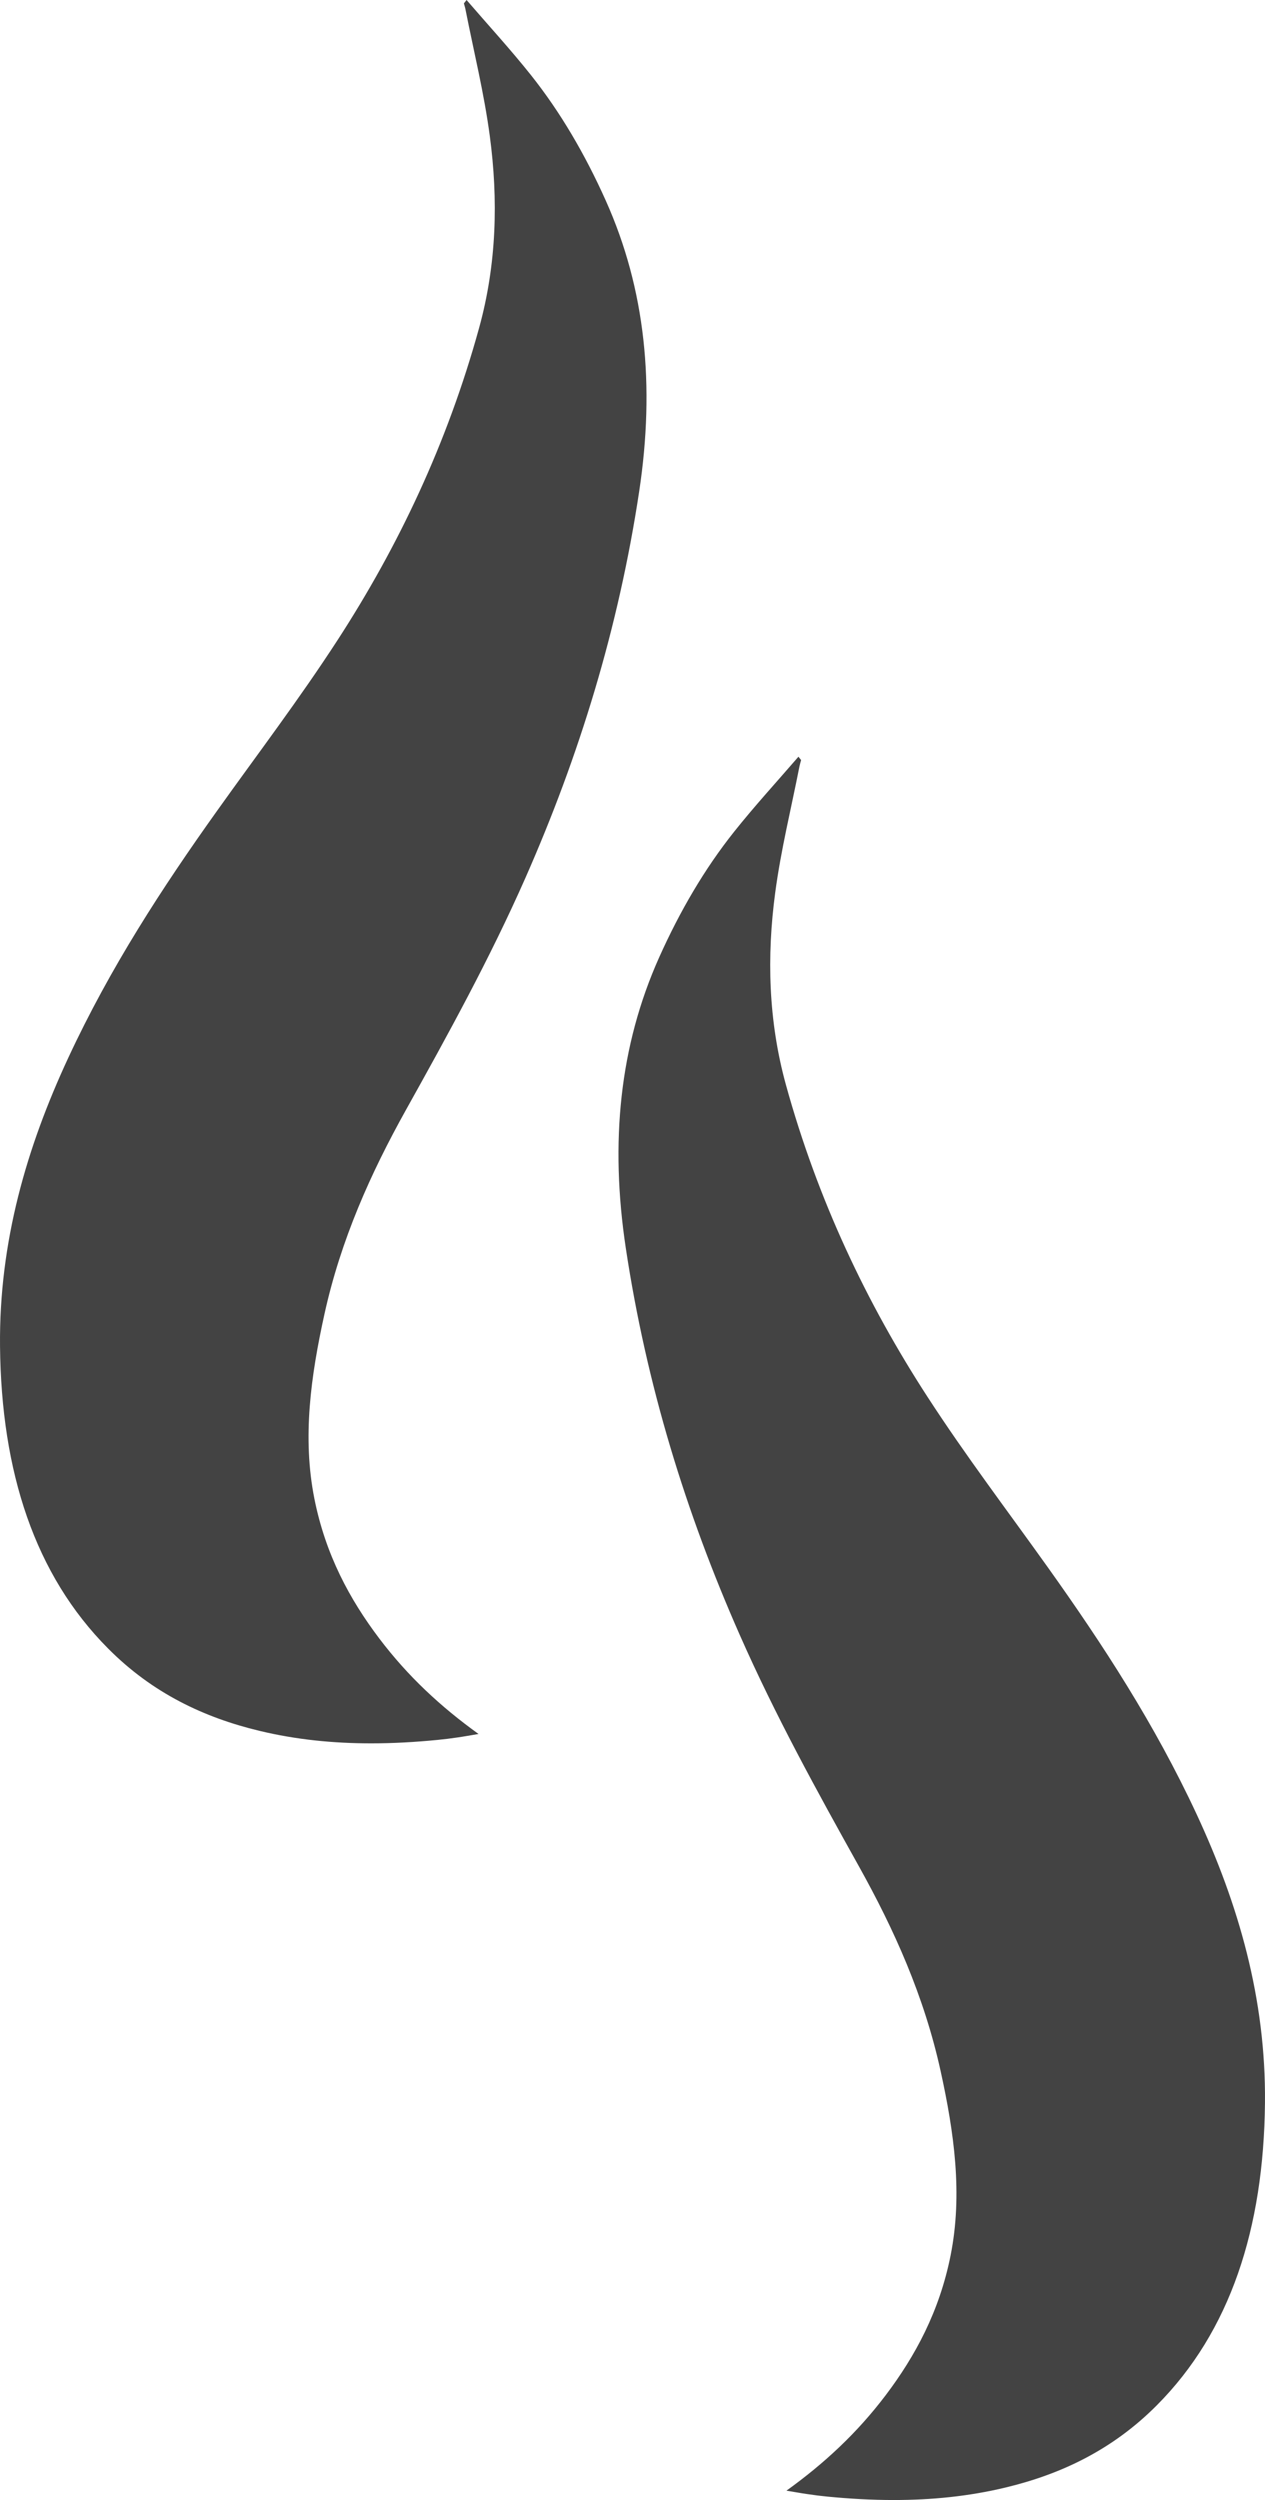
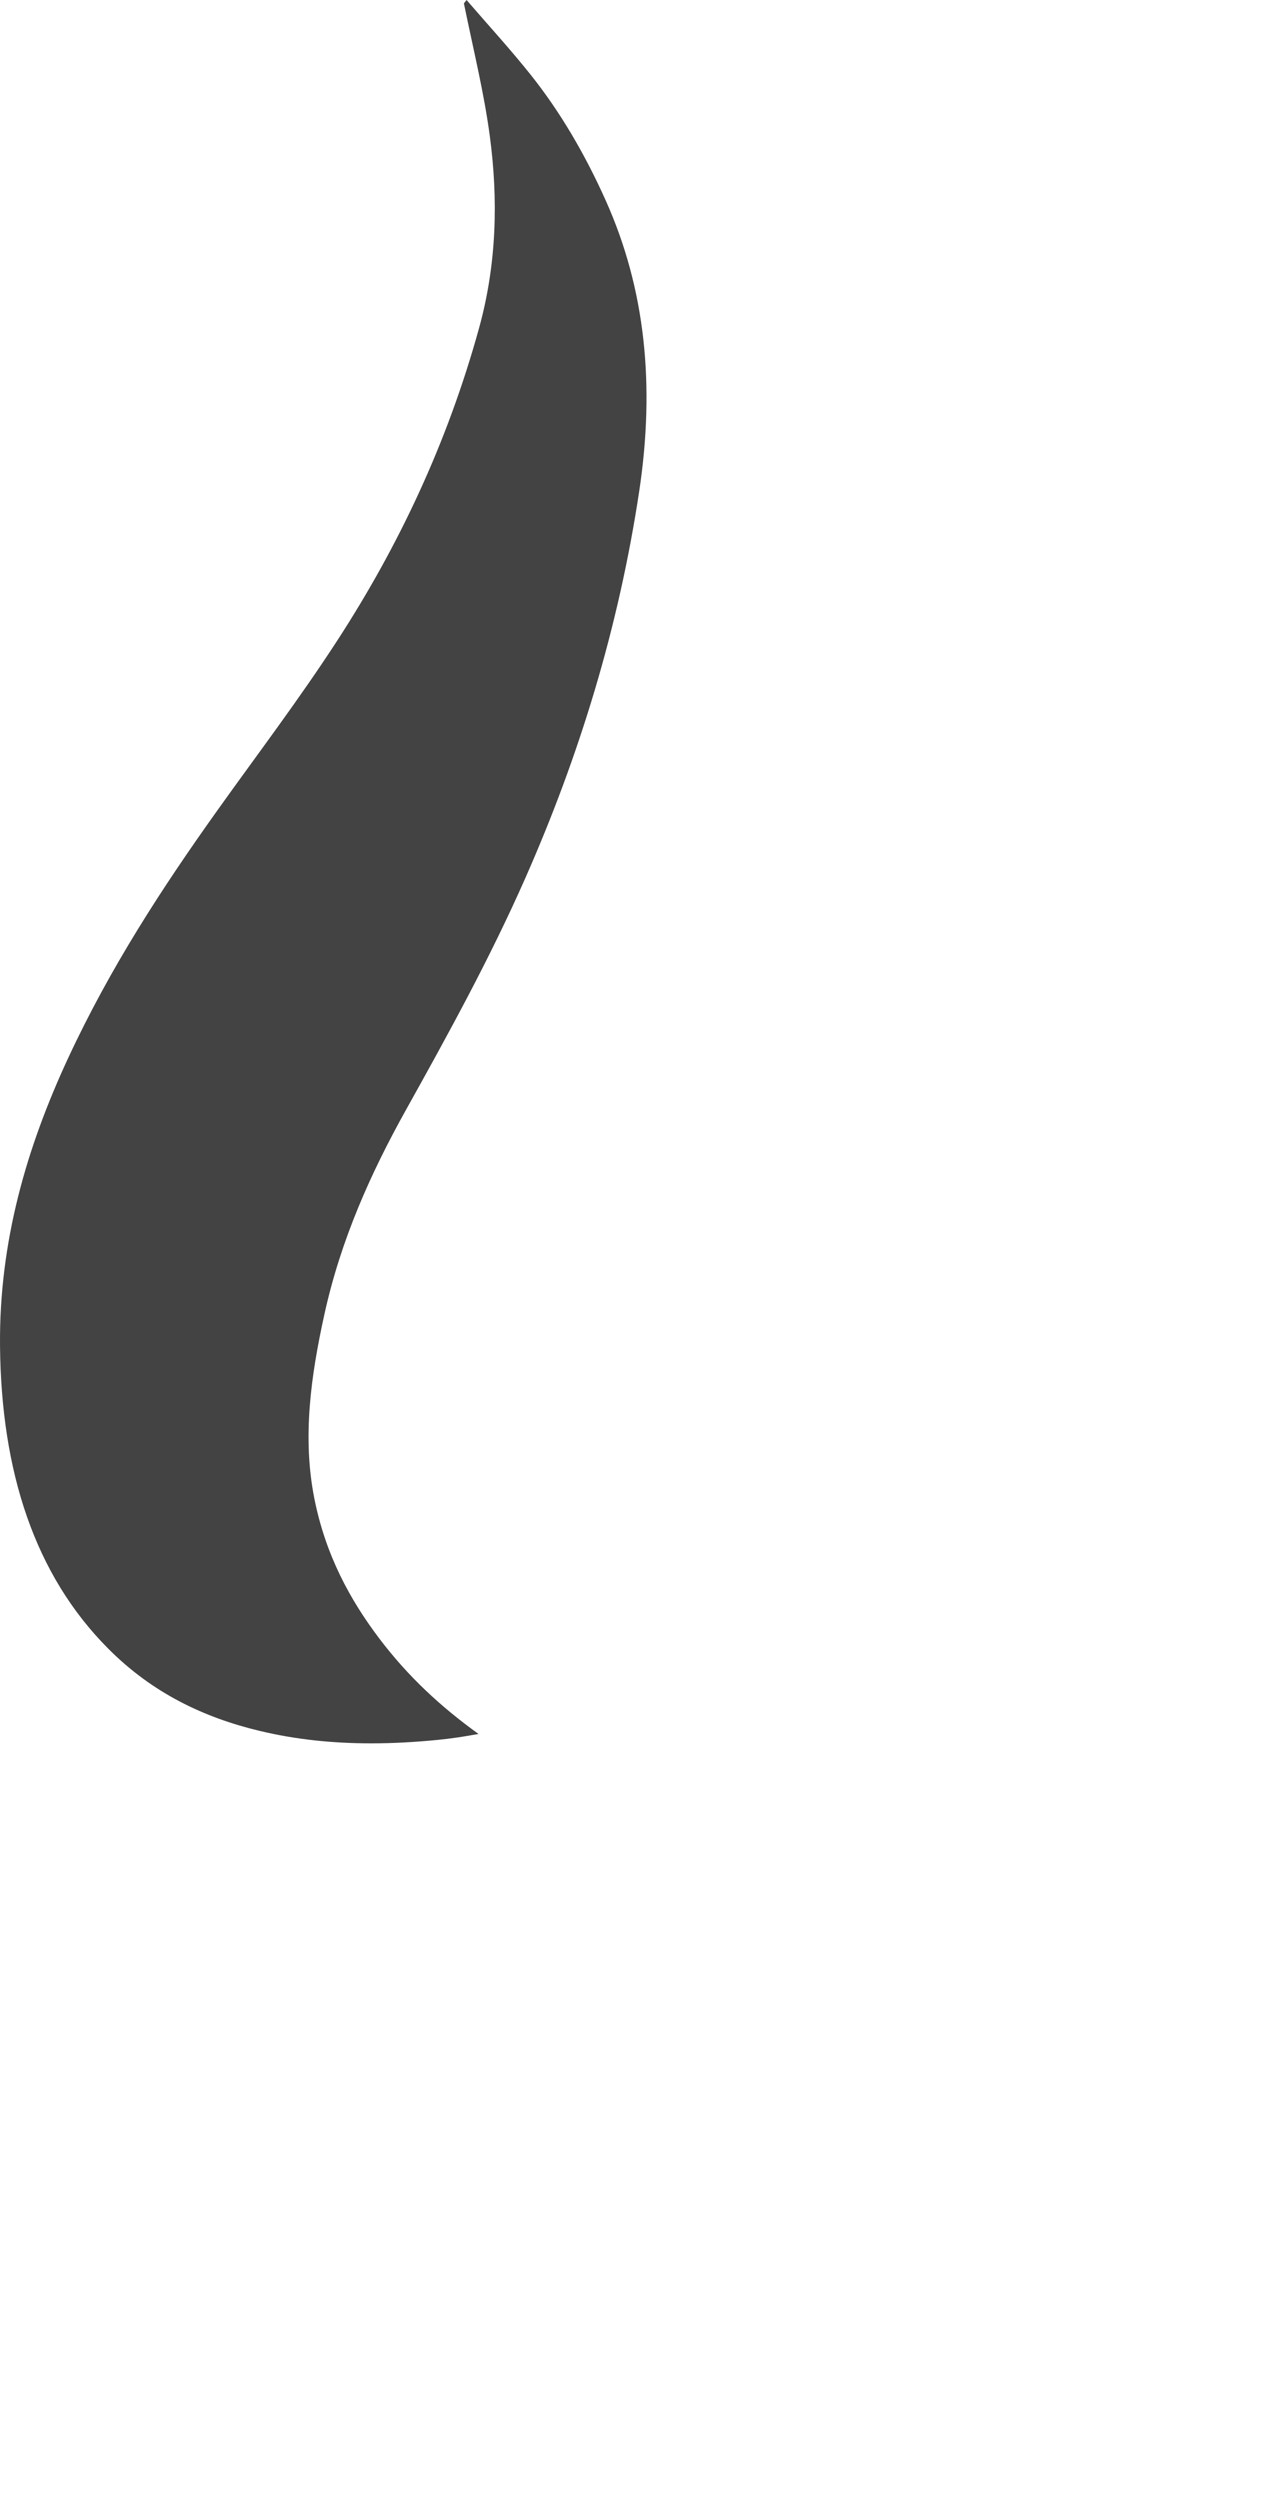
<svg xmlns="http://www.w3.org/2000/svg" width="417" height="824" viewBox="0 0 417 824" fill="none">
-   <path d="M263.207 249.405C256.103 257.638 248.809 265.577 241.957 274.186C232.308 286.318 224.161 300.205 217.292 315.539C204.234 344.689 201.033 376.502 206.292 411.374C213.105 456.54 226.097 498.606 243.793 538.723C255.59 565.48 269.35 590.416 283.225 615.302C294.749 635.992 304.637 657.887 310.068 682.611C314.509 702.825 317.4 723.149 313.356 743.406C309.668 761.844 301.734 776.519 291.964 789.45C282.53 801.922 271.718 811.941 259.249 820.917C262.115 821.381 264.162 821.774 266.211 822.059C268.4 822.391 270.572 822.659 272.758 822.875C280.074 823.585 287.372 824 294.631 824C307.034 824 319.332 822.804 331.492 819.875C349.693 815.506 366.717 807.497 381.373 792.742C405.528 768.465 416.594 734.547 416.991 693.053C417.32 658.695 408.218 627.56 394.512 598.072C380.656 568.271 363.51 541.974 345.458 516.652C332.142 497.982 318.355 479.849 305.724 460.366C285.767 429.609 269.578 395.639 259.052 357.465C253.266 336.438 252.741 315.149 255.543 294.227C257.423 280.107 260.812 266.488 263.529 252.646C263.671 251.911 263.892 251.226 264.078 250.523L263.207 249.405Z" fill="#434343" />
-   <path d="M153.8 0C153.496 0.371 153.211 0.737 152.922 1.12C153.11 1.821 153.331 2.513 153.474 3.251C156.195 17.076 159.579 30.702 161.459 44.823C164.259 65.756 163.737 87.043 157.938 108.063C147.424 146.244 131.235 180.214 111.278 210.968C98.647 230.444 84.858 248.579 71.542 267.257C53.492 292.569 36.351 318.866 22.493 348.676C8.784 378.163 -0.32 409.3 0.009 443.658C0.406 485.151 11.469 519.068 35.629 543.338C50.275 558.092 67.304 566.109 85.508 570.477C97.671 573.406 109.965 574.605 122.368 574.605C129.63 574.605 136.926 574.19 144.242 573.47C146.433 573.254 148.602 572.993 150.791 572.664C152.838 572.376 154.885 571.988 157.751 571.516C145.277 562.539 134.472 552.519 125.038 540.052C115.259 527.121 107.332 512.448 103.644 494.009C99.6 473.746 102.493 453.417 106.935 433.214C112.368 408.491 122.253 386.595 133.777 365.905C147.653 341.011 161.403 316.082 173.214 289.323C190.906 249.211 203.89 207.135 210.705 161.969C215.962 127.107 212.779 95.294 199.701 66.142C192.842 50.81 184.694 36.921 175.05 24.781C168.205 16.184 160.9 8.241 153.8 0Z" fill="#434343" />
+   <path d="M153.8 0C153.496 0.371 153.211 0.737 152.922 1.12C156.195 17.076 159.579 30.702 161.459 44.823C164.259 65.756 163.737 87.043 157.938 108.063C147.424 146.244 131.235 180.214 111.278 210.968C98.647 230.444 84.858 248.579 71.542 267.257C53.492 292.569 36.351 318.866 22.493 348.676C8.784 378.163 -0.32 409.3 0.009 443.658C0.406 485.151 11.469 519.068 35.629 543.338C50.275 558.092 67.304 566.109 85.508 570.477C97.671 573.406 109.965 574.605 122.368 574.605C129.63 574.605 136.926 574.19 144.242 573.47C146.433 573.254 148.602 572.993 150.791 572.664C152.838 572.376 154.885 571.988 157.751 571.516C145.277 562.539 134.472 552.519 125.038 540.052C115.259 527.121 107.332 512.448 103.644 494.009C99.6 473.746 102.493 453.417 106.935 433.214C112.368 408.491 122.253 386.595 133.777 365.905C147.653 341.011 161.403 316.082 173.214 289.323C190.906 249.211 203.89 207.135 210.705 161.969C215.962 127.107 212.779 95.294 199.701 66.142C192.842 50.81 184.694 36.921 175.05 24.781C168.205 16.184 160.9 8.241 153.8 0Z" fill="#434343" />
</svg>